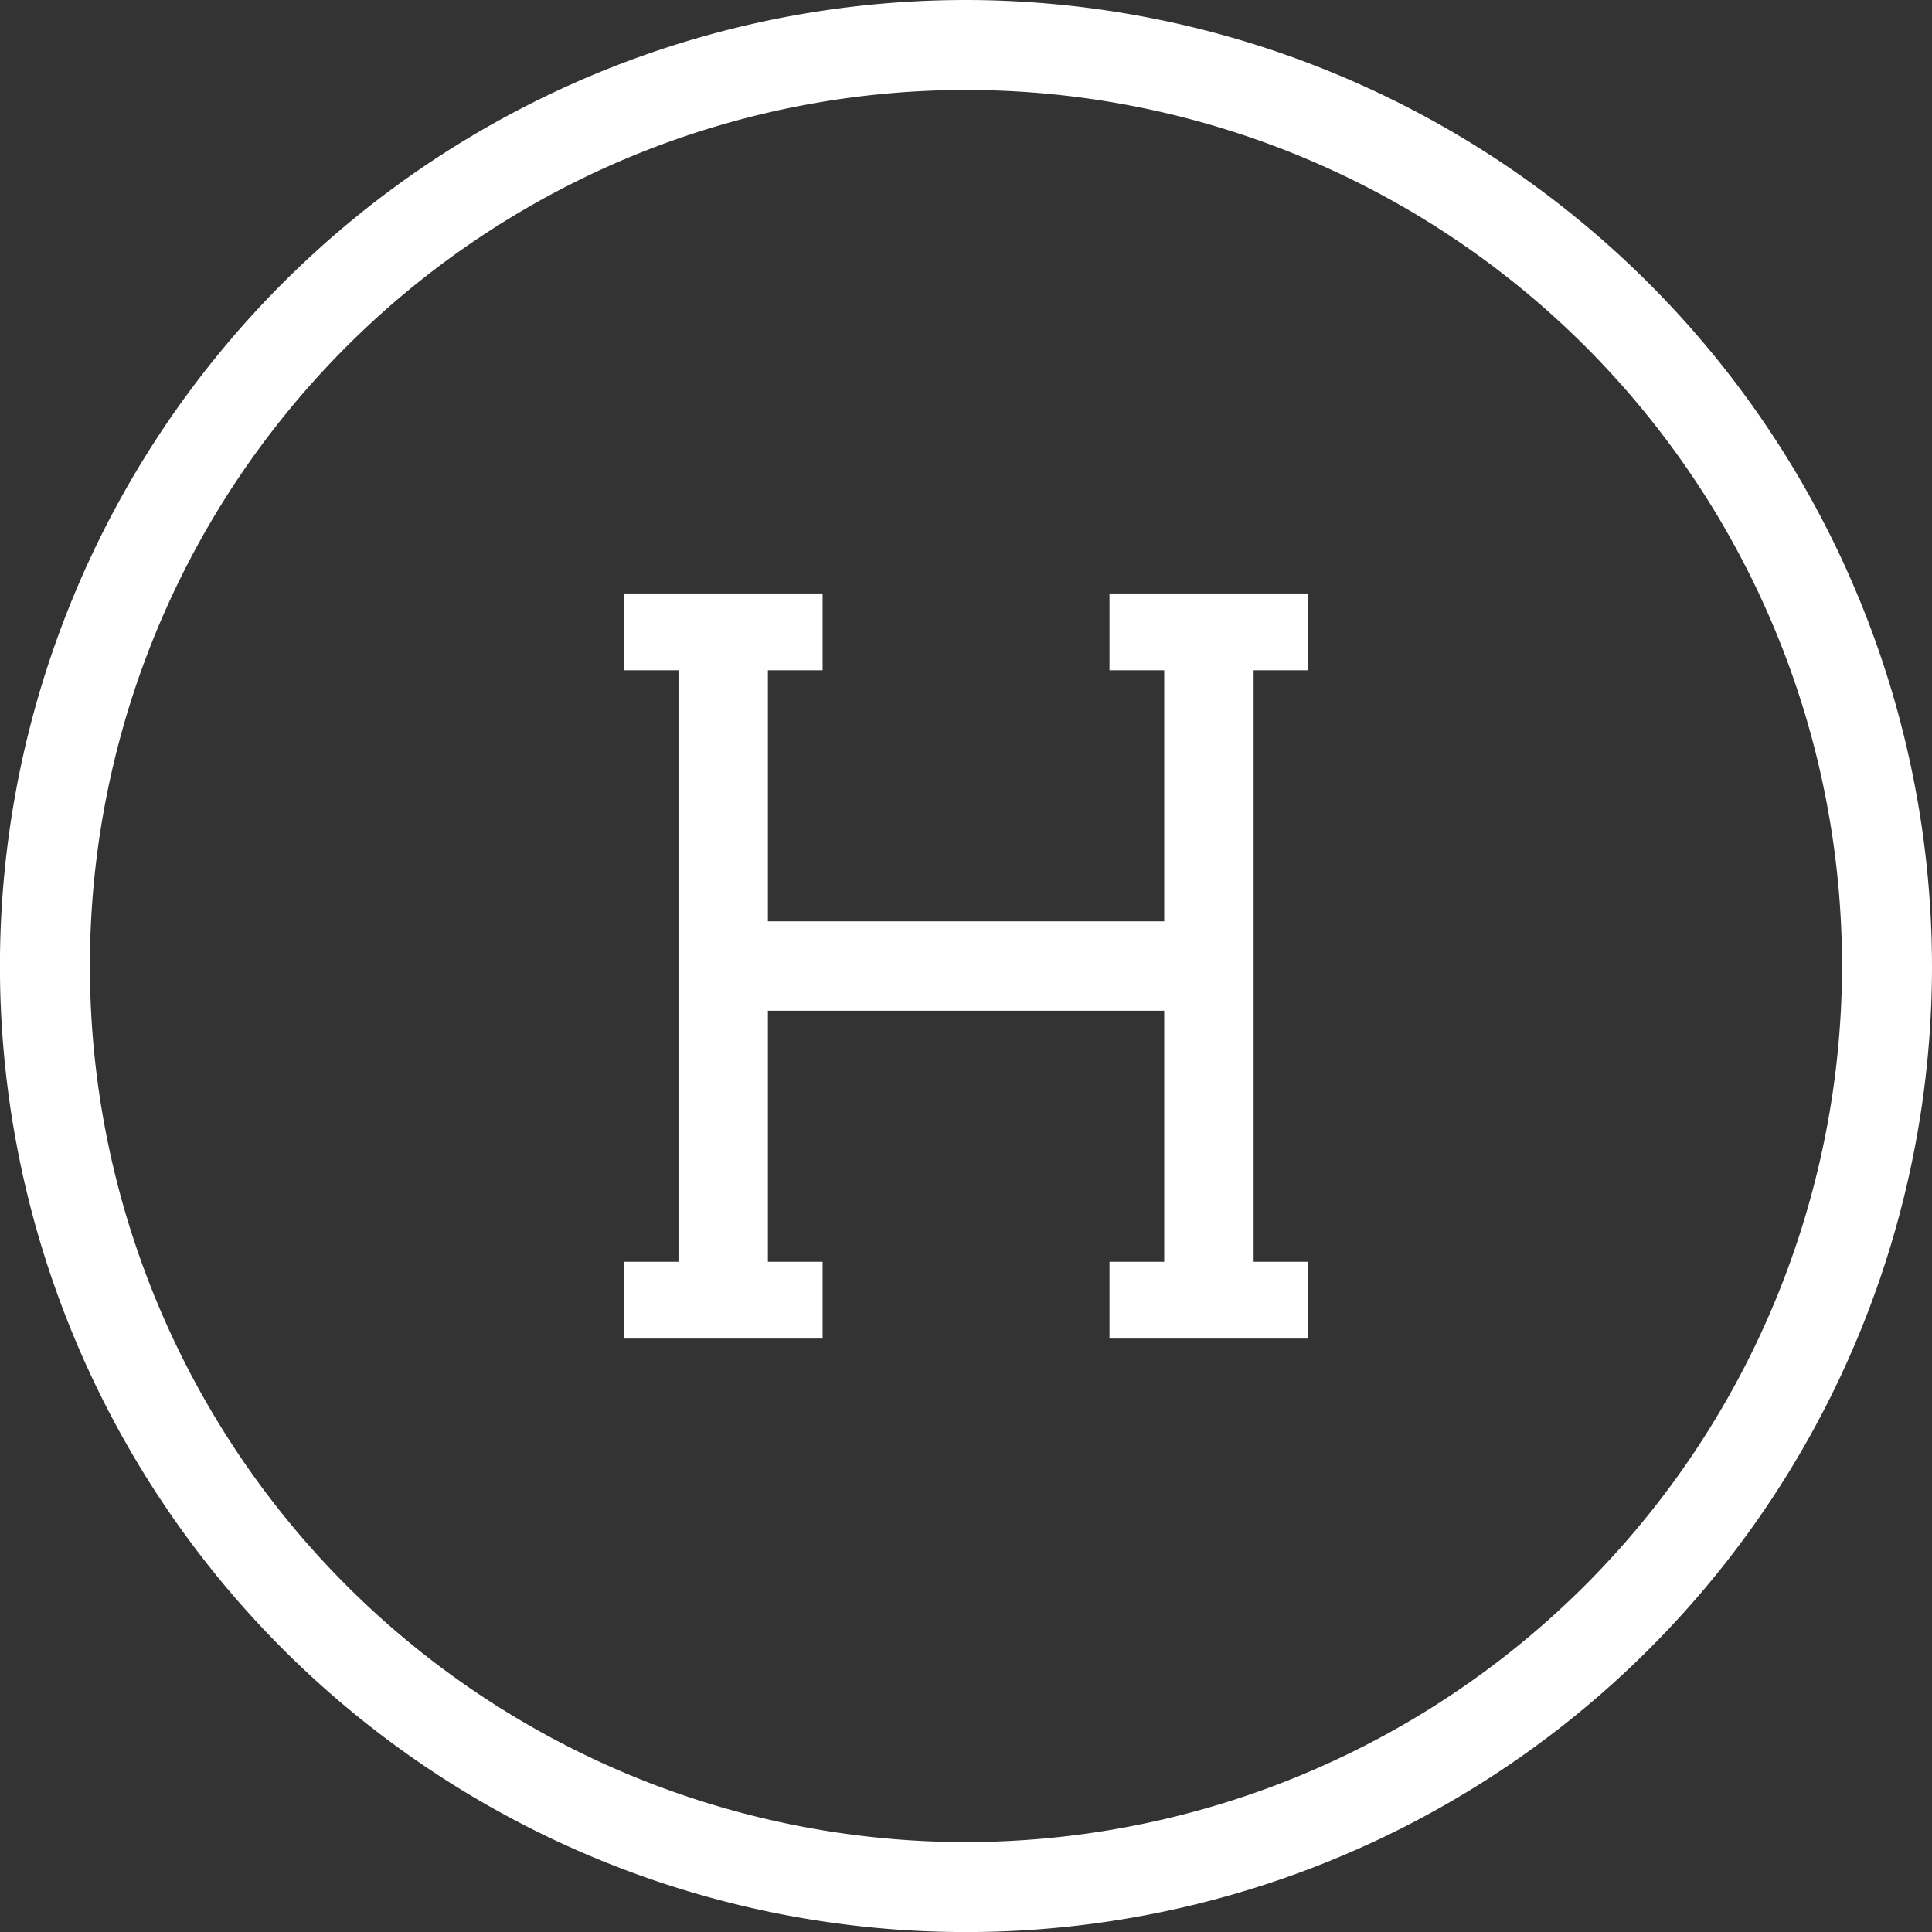
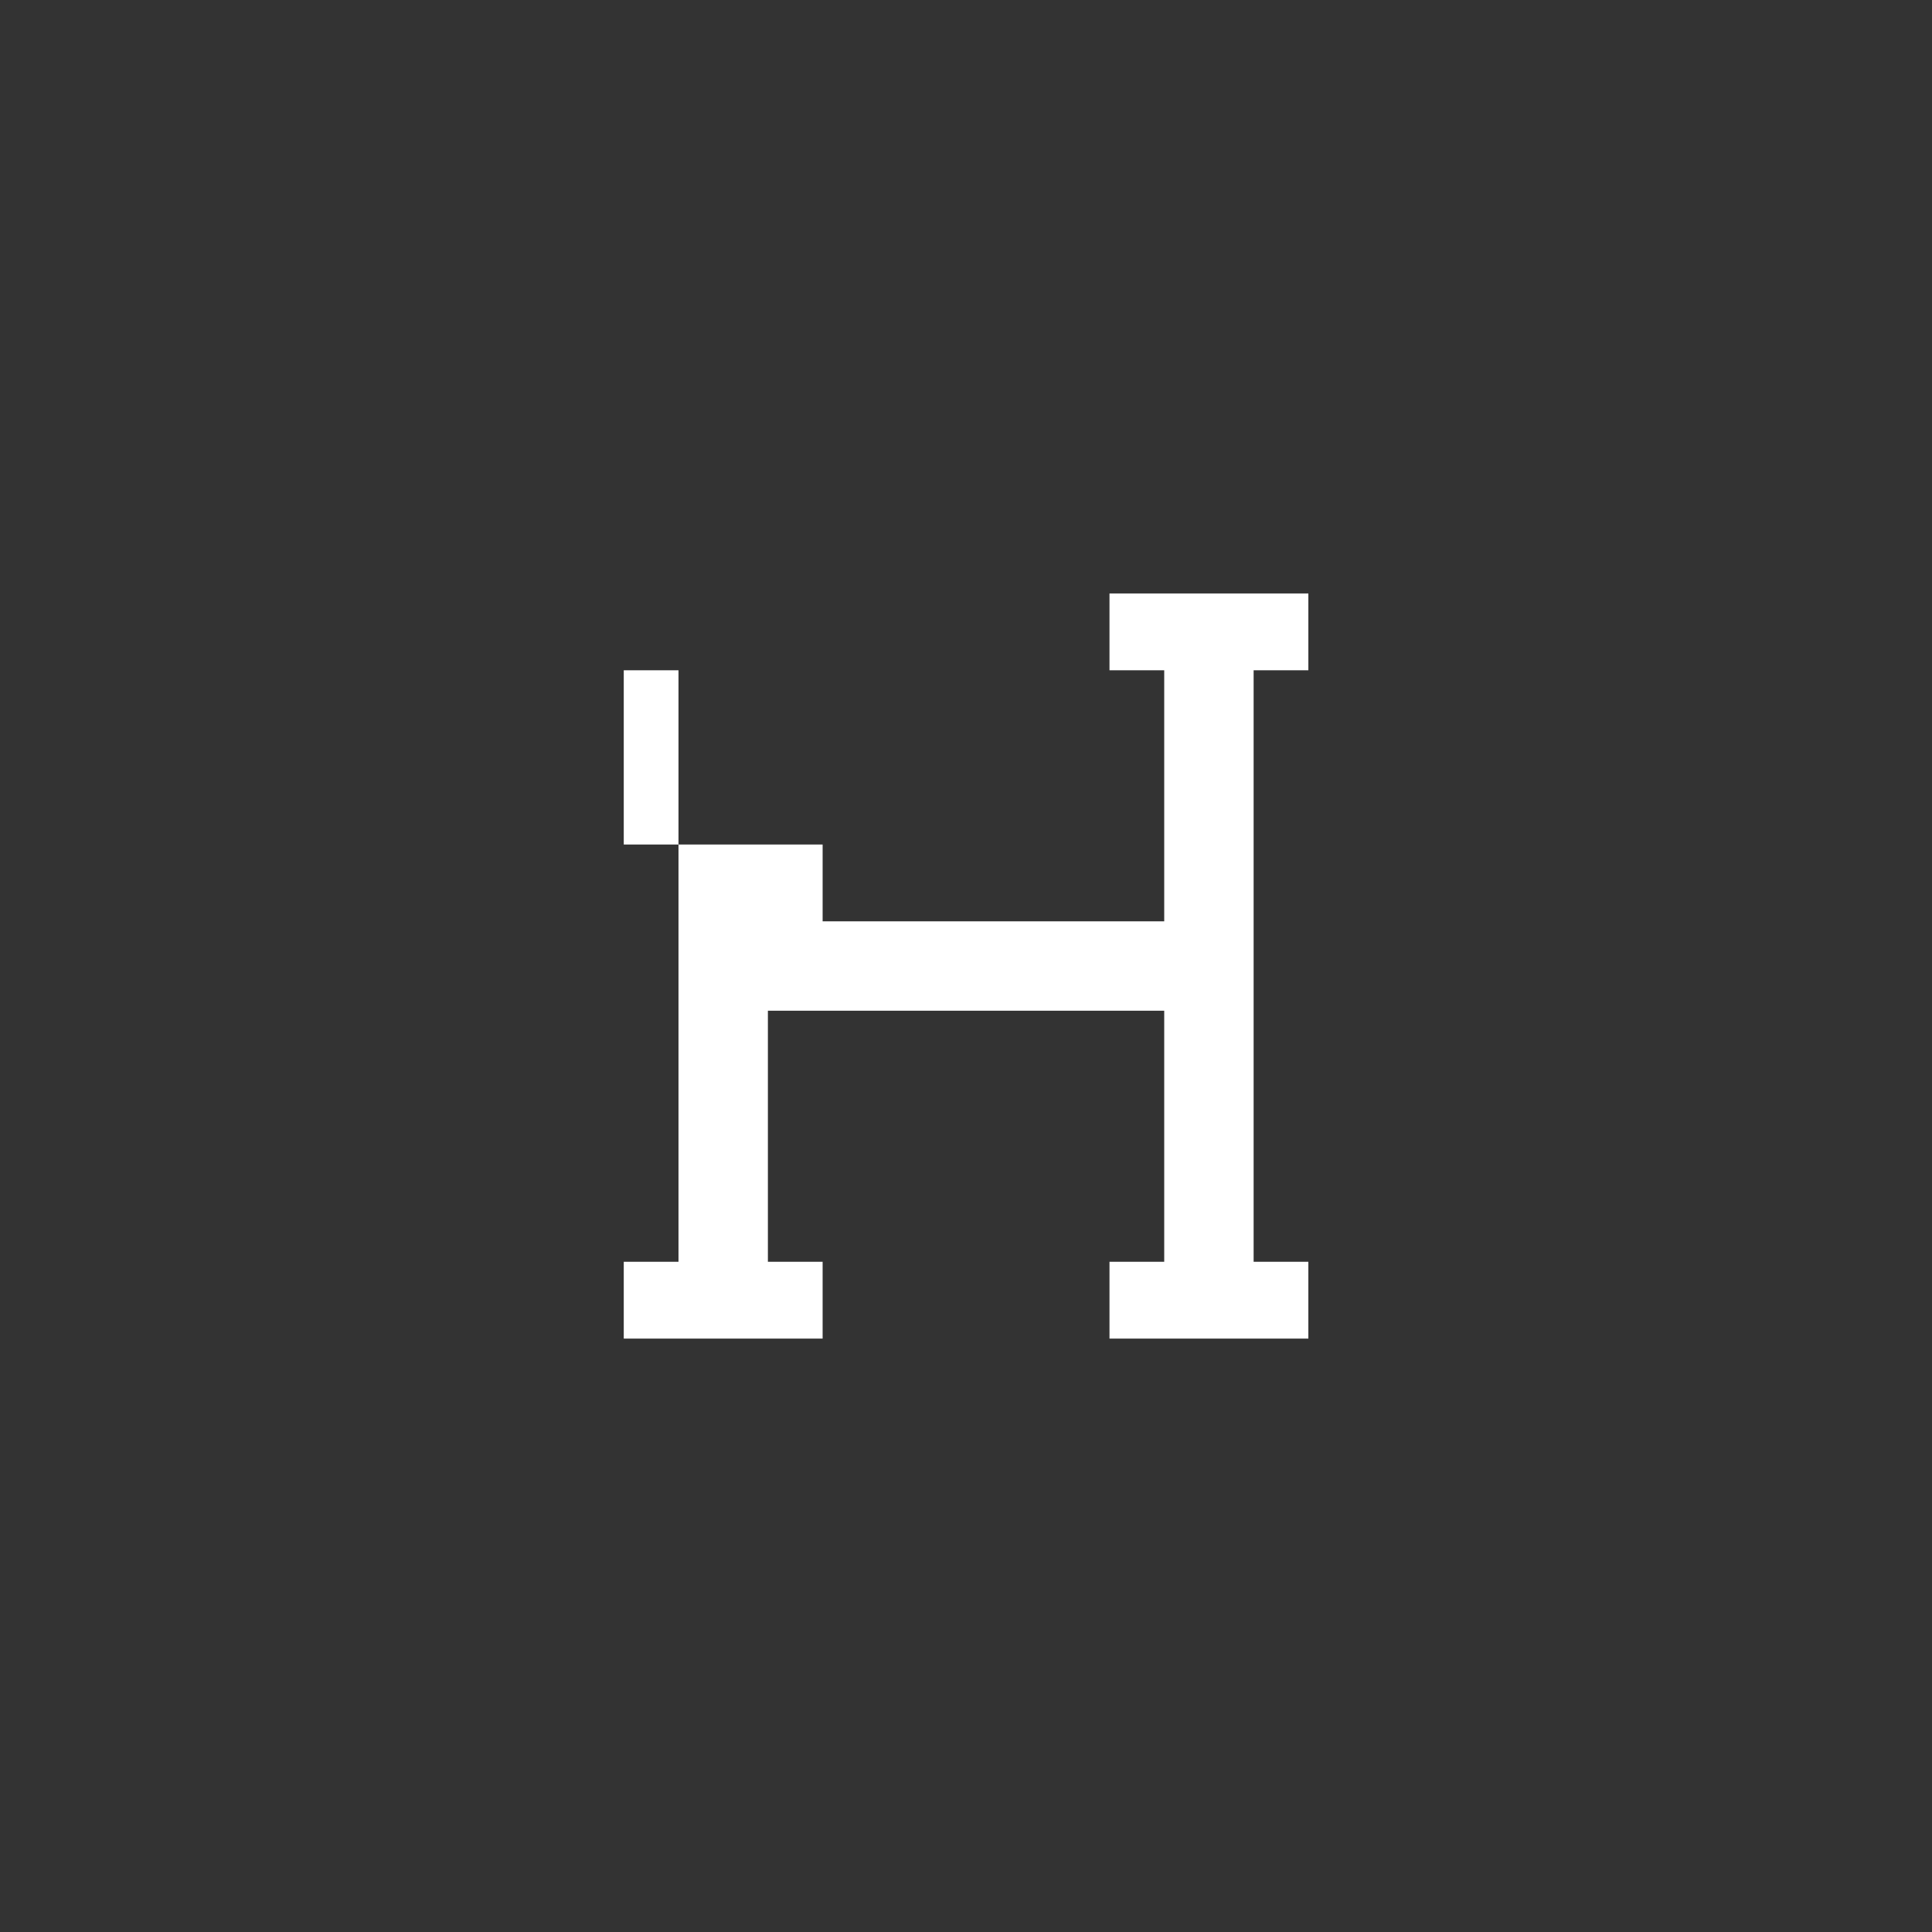
<svg xmlns="http://www.w3.org/2000/svg" width="34.489" height="34.489" viewBox="0 0 34.489 34.489">
  <rect x="0" y="0" width="34.489" height="34.489" fill="#333333" stroke="none" />
  <g id="Group_48" data-name="Group 48" transform="translate(-407.056 -490.051)">
-     <path id="Path_29" data-name="Path 29" d="M464.262,537.6h.977v4.482h-7.075V537.6h.977v-1.371h-3.55V537.6h.977v10.56h-.977v1.371h3.55V548.16h-.977v-4.482h7.075v4.482h-.977v1.371h3.55V548.16h-.977V537.6h.977v-1.371h-3.55Z" transform="translate(-37.4 -35.584)" fill="#fff" />
-     <path id="Path_30" data-name="Path 30" d="M424.3,490.051A17.245,17.245,0,1,0,441.545,507.3,17.264,17.264,0,0,0,424.3,490.051Zm0,32.884A15.639,15.639,0,1,1,439.939,507.3,15.656,15.656,0,0,1,424.3,522.935Z" transform="translate(0 0)" fill="#fff" />
+     <path id="Path_29" data-name="Path 29" d="M464.262,537.6h.977v4.482h-7.075h.977v-1.371h-3.55V537.6h.977v10.56h-.977v1.371h3.55V548.16h-.977v-4.482h7.075v4.482h-.977v1.371h3.55V548.16h-.977V537.6h.977v-1.371h-3.55Z" transform="translate(-37.4 -35.584)" fill="#fff" />
  </g>
</svg>